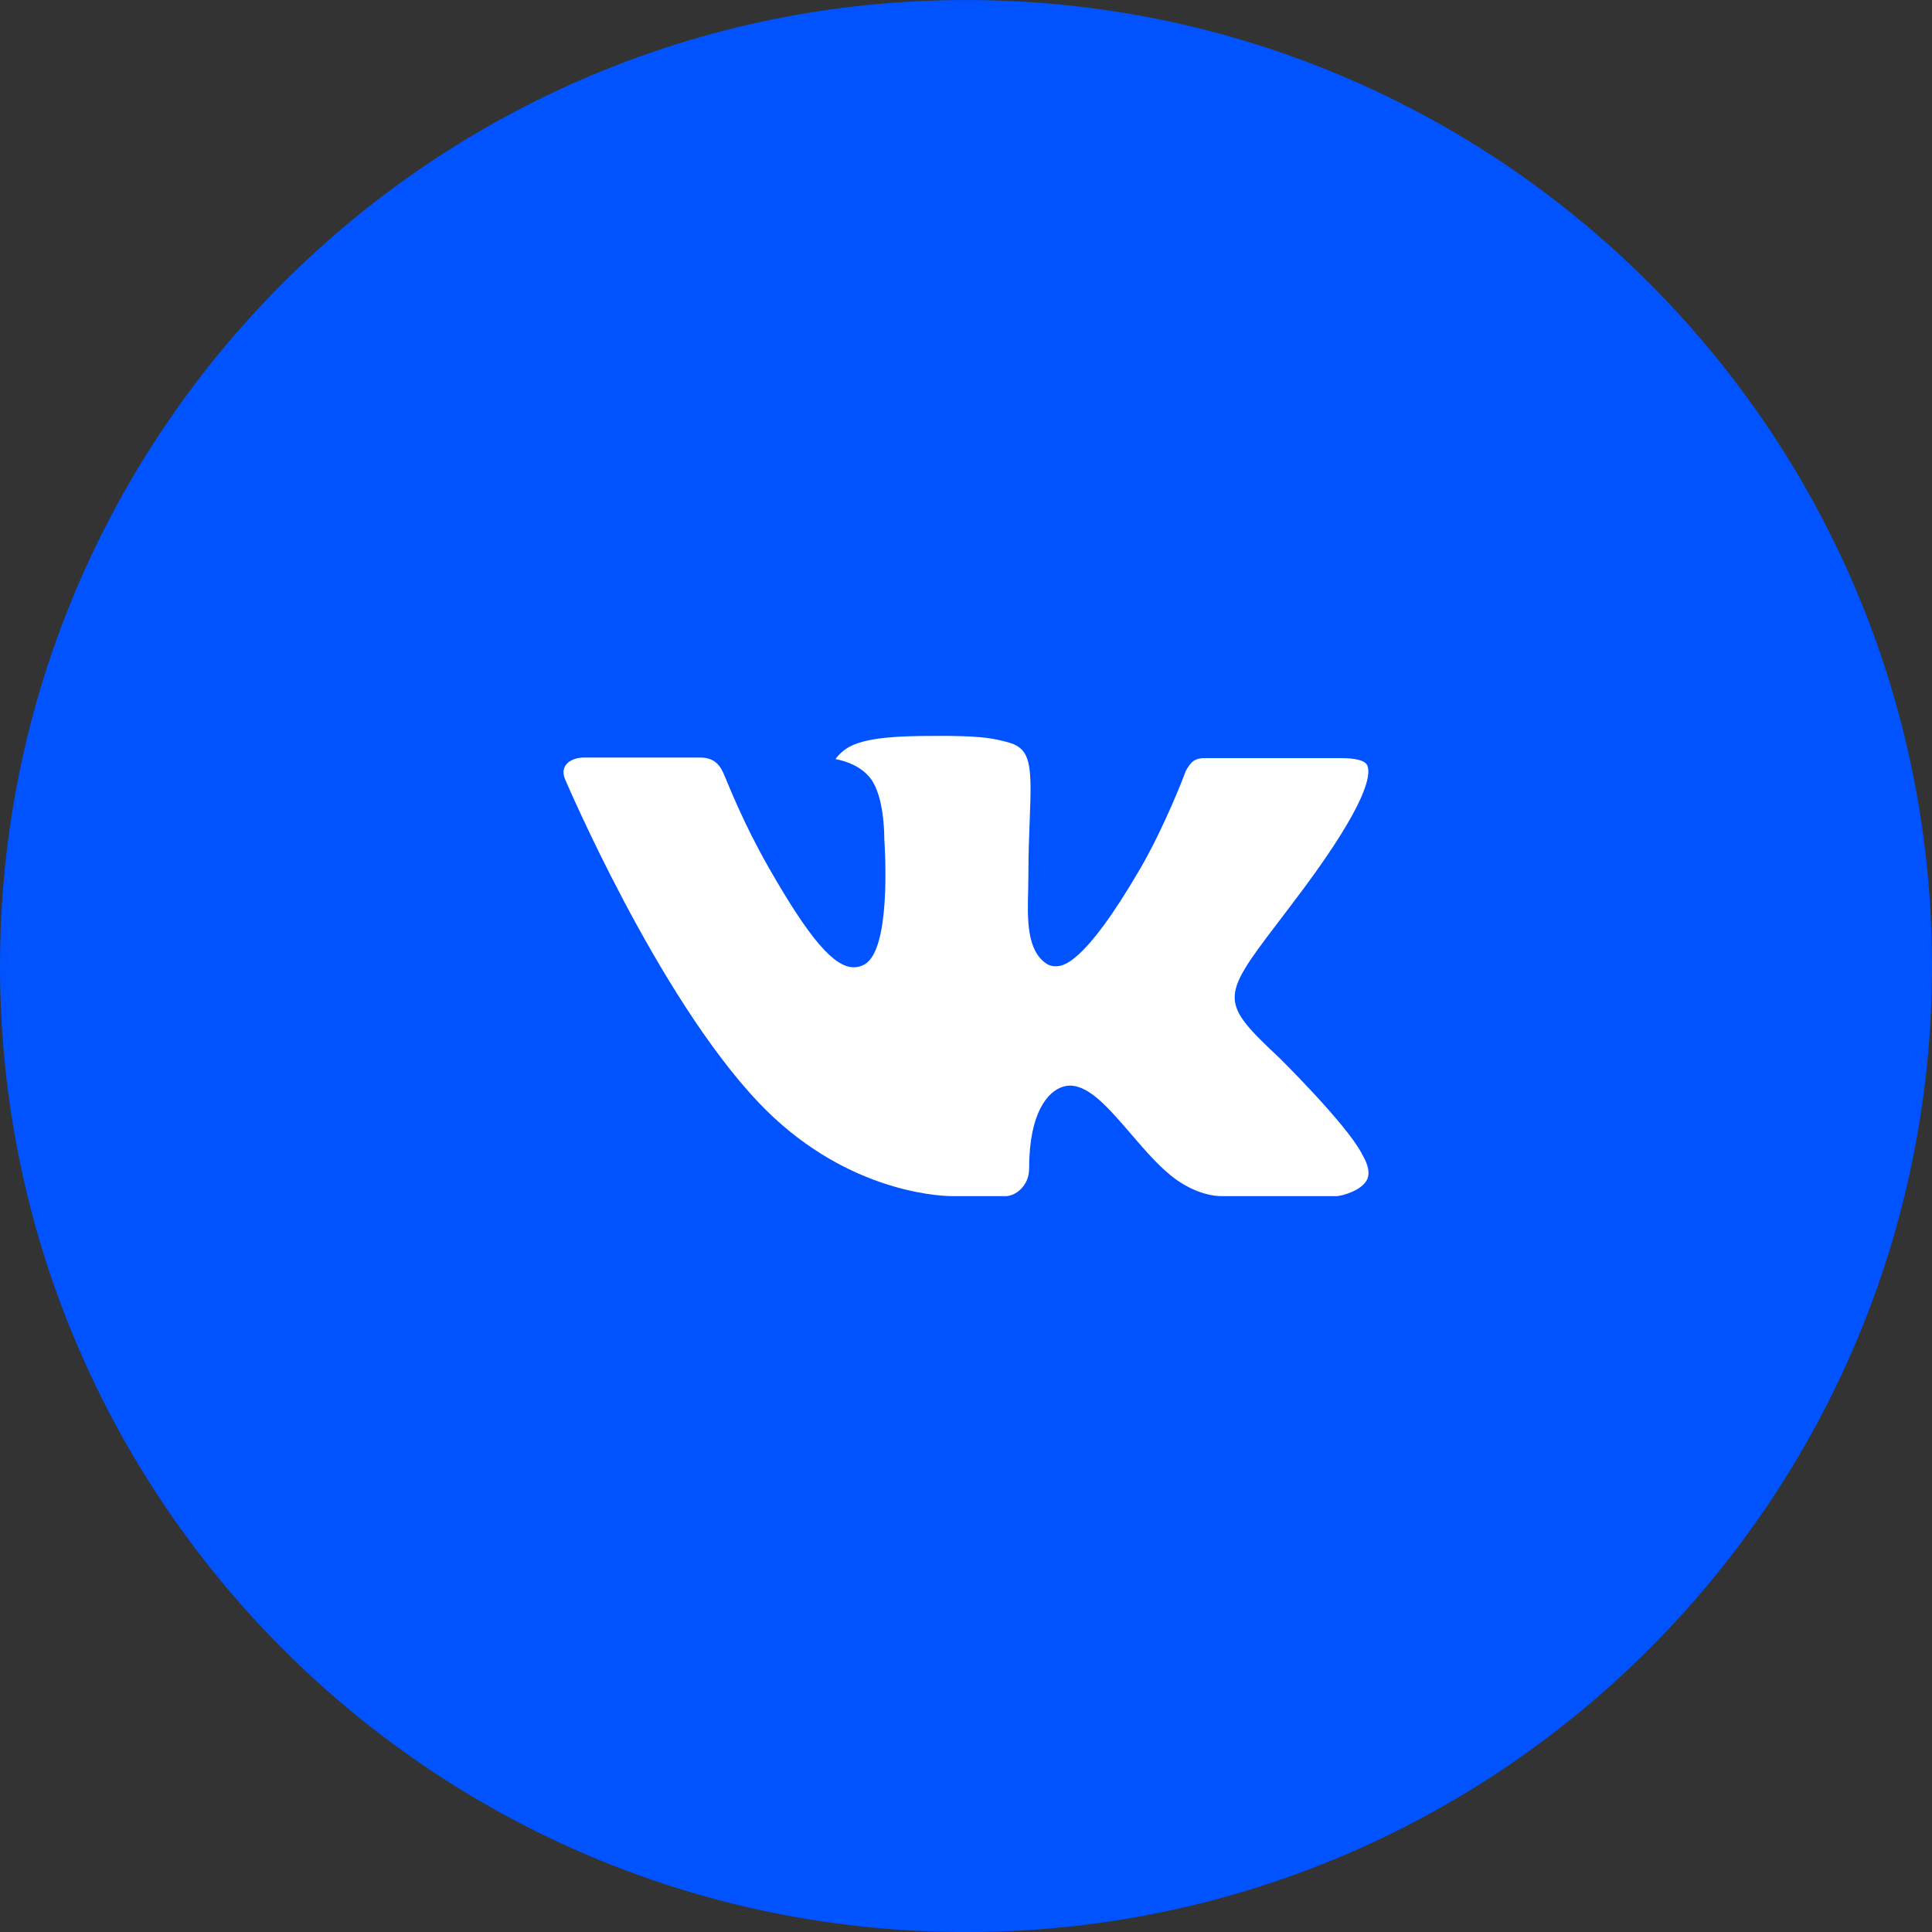
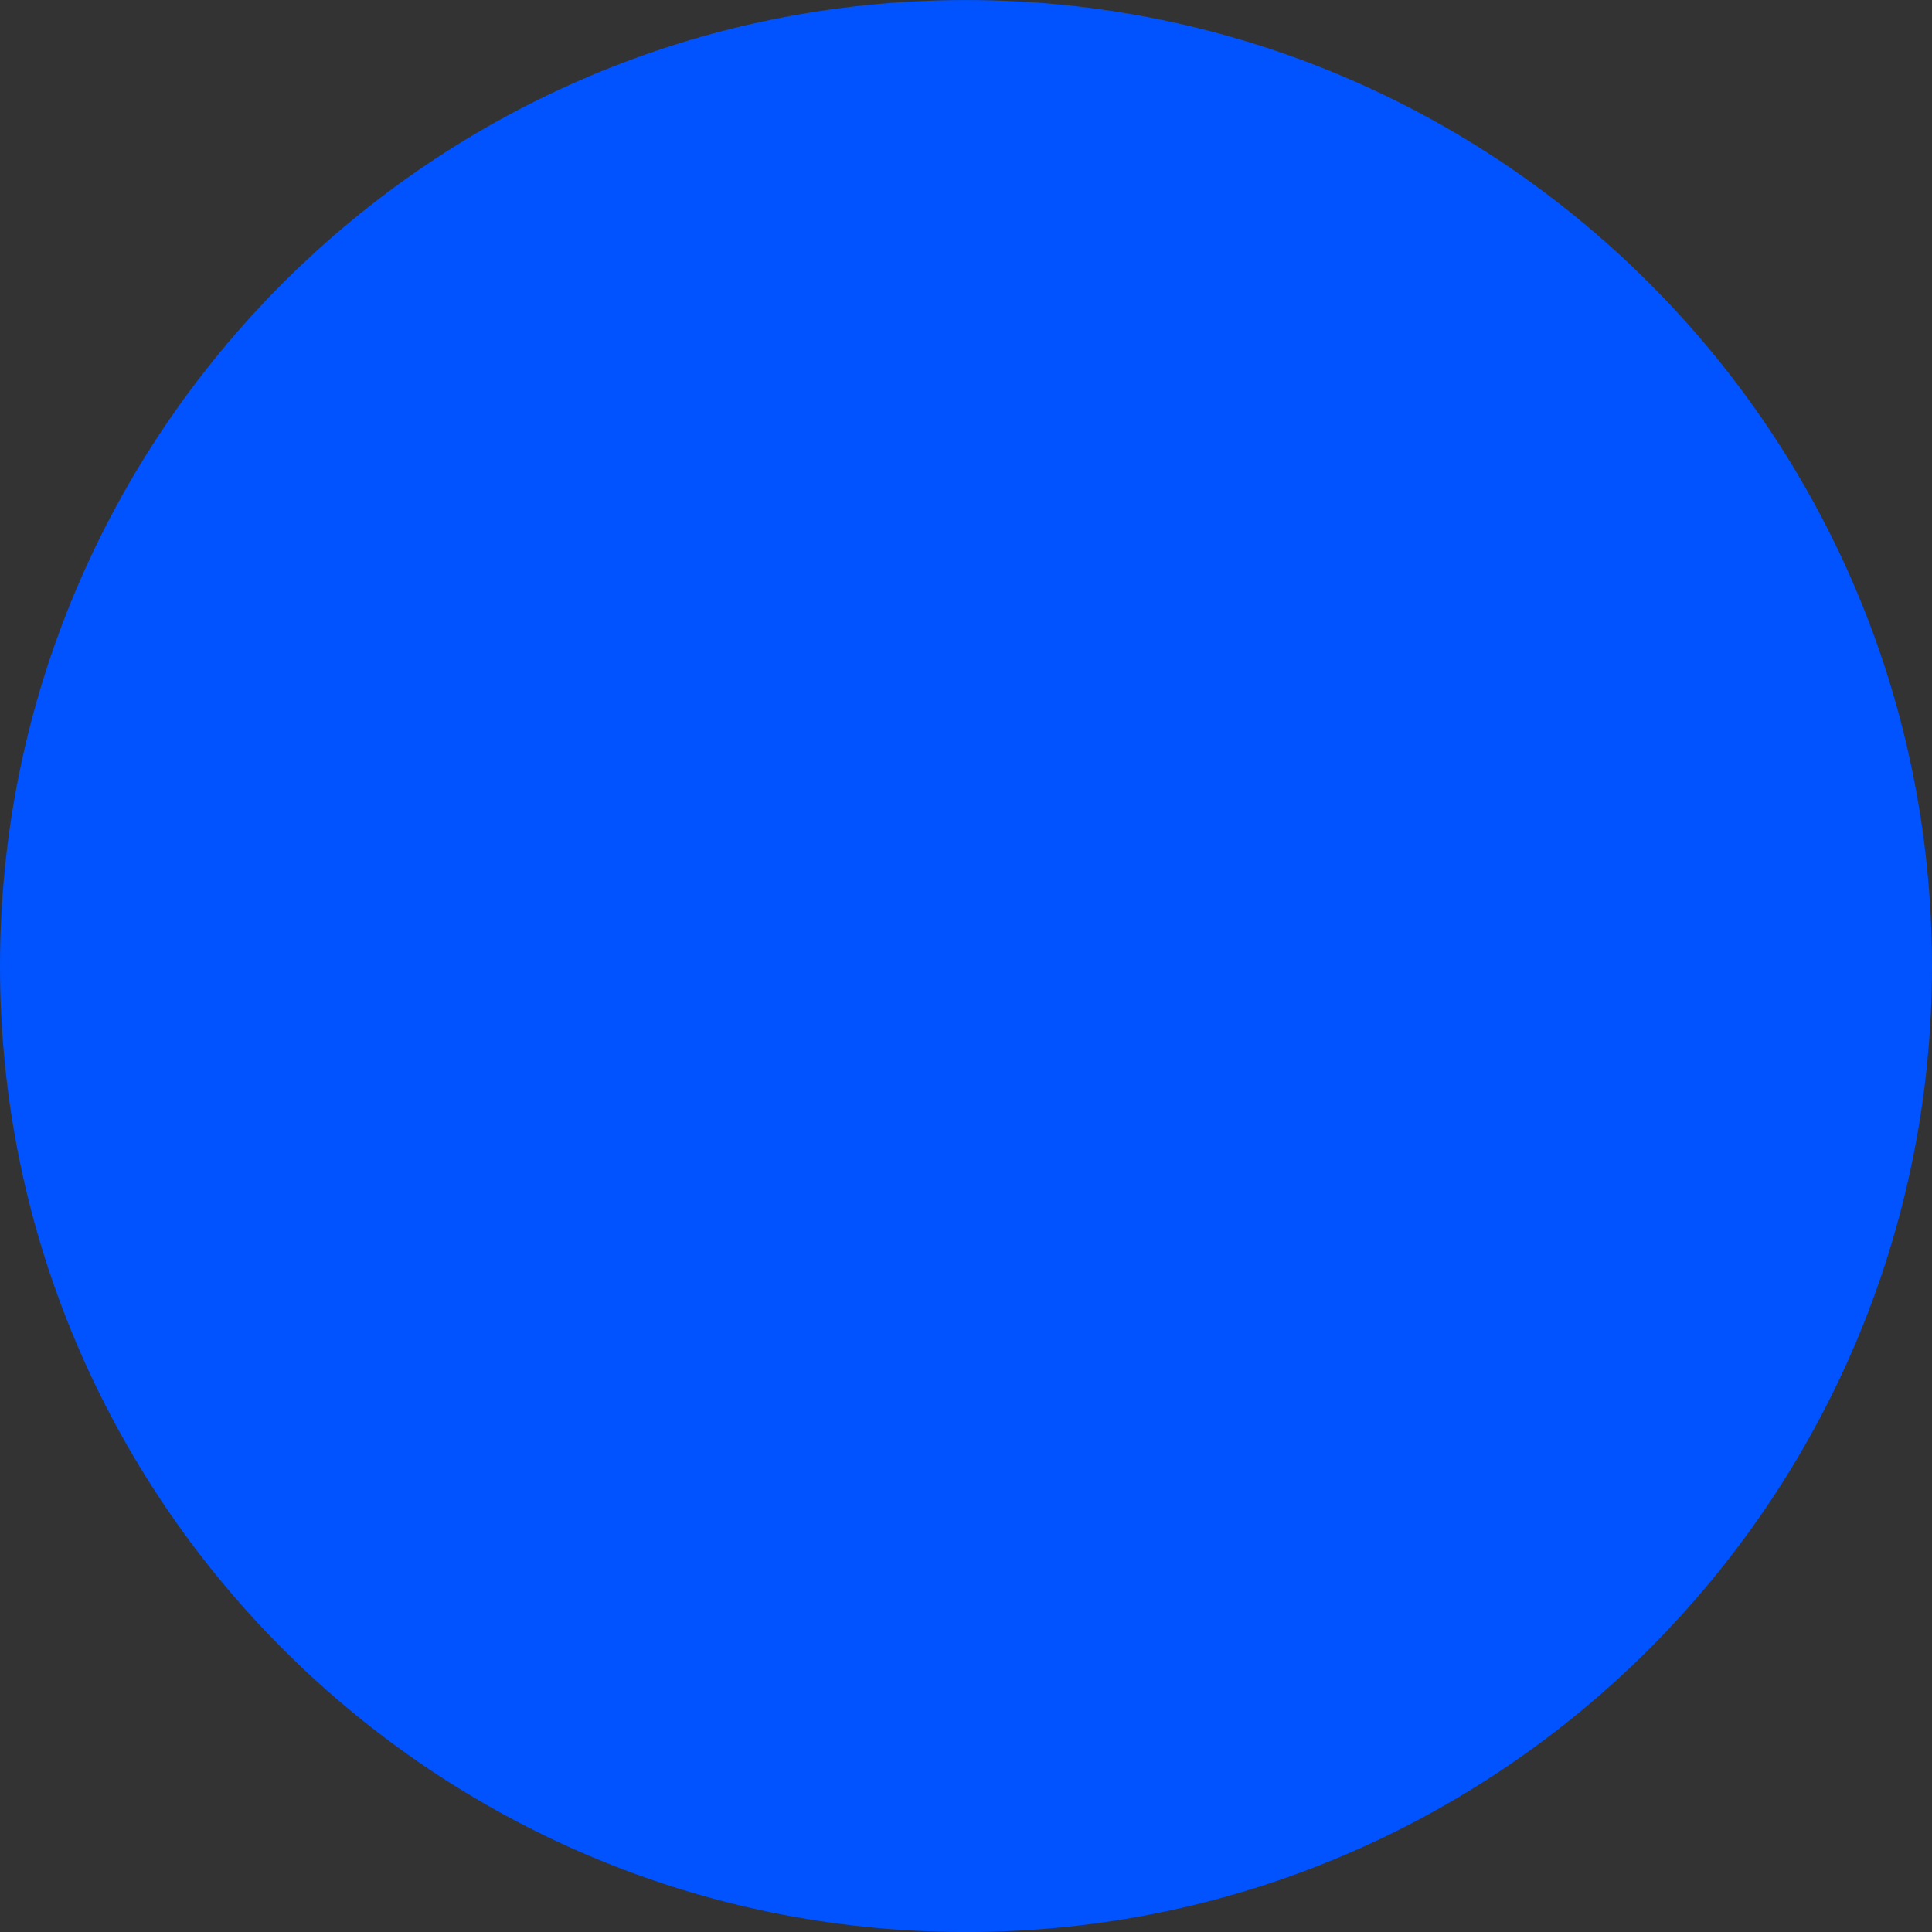
<svg xmlns="http://www.w3.org/2000/svg" width="48" height="48" viewBox="0 0 48 48" fill="none">
  <rect x="0" y="0" width="48" height="48" fill="#333333" stroke="none" />
  <path d="M0 24.001C0 10.746 10.745 0.001 24 0.001C37.255 0.001 48 10.746 48 24.001C48 37.256 37.255 48.001 24 48.001C10.745 48.001 0 37.256 0 24.001Z" fill="#0053FF" />
  <g clip-path="url(#clip0_280_1547)">
    <path fill-rule="evenodd" clip-rule="evenodd" d="M31.802 26.299C31.802 26.299 33.419 27.896 33.819 28.635C33.827 28.645 33.834 28.657 33.837 28.67C34 28.943 34.041 29.158 33.96 29.315C33.825 29.576 33.368 29.707 33.213 29.718H30.355C30.156 29.718 29.742 29.666 29.238 29.318C28.853 29.049 28.47 28.606 28.099 28.173C27.545 27.53 27.066 26.972 26.581 26.972C26.52 26.973 26.459 26.983 26.401 27.002C26.034 27.118 25.568 27.641 25.568 29.034C25.568 29.47 25.224 29.718 24.983 29.718H23.674C23.228 29.718 20.906 29.562 18.847 27.391C16.324 24.733 14.058 19.401 14.036 19.354C13.895 19.009 14.191 18.821 14.511 18.821H17.397C17.784 18.821 17.91 19.055 17.998 19.265C18.1 19.506 18.478 20.47 19.098 21.553C20.102 23.315 20.719 24.032 21.212 24.032C21.305 24.032 21.396 24.008 21.476 23.962C22.12 23.608 22 21.308 21.97 20.834C21.97 20.742 21.969 19.807 21.639 19.355C21.403 19.031 21.001 18.905 20.758 18.859C20.823 18.765 20.961 18.621 21.138 18.536C21.579 18.316 22.376 18.284 23.167 18.284H23.606C24.464 18.296 24.686 18.351 24.998 18.43C25.626 18.58 25.638 18.987 25.583 20.373C25.567 20.769 25.55 21.215 25.55 21.74C25.55 21.852 25.545 21.977 25.545 22.104C25.526 22.815 25.501 23.616 26.003 23.945C26.068 23.986 26.143 24.008 26.22 24.007C26.394 24.007 26.915 24.007 28.328 21.582C28.948 20.511 29.428 19.248 29.461 19.153C29.489 19.1 29.573 18.951 29.675 18.891C29.748 18.853 29.829 18.834 29.911 18.835H33.306C33.676 18.835 33.927 18.891 33.976 19.031C34.058 19.258 33.96 19.951 32.41 22.047C32.149 22.396 31.92 22.698 31.719 22.962C30.314 24.806 30.314 24.899 31.802 26.299Z" fill="white" />
  </g>
  <defs>
    <clipPath id="clip0_280_1547">
-       <rect width="20" height="20" fill="white" transform="translate(14 14.001)" />
-     </clipPath>
+       </clipPath>
  </defs>
</svg>